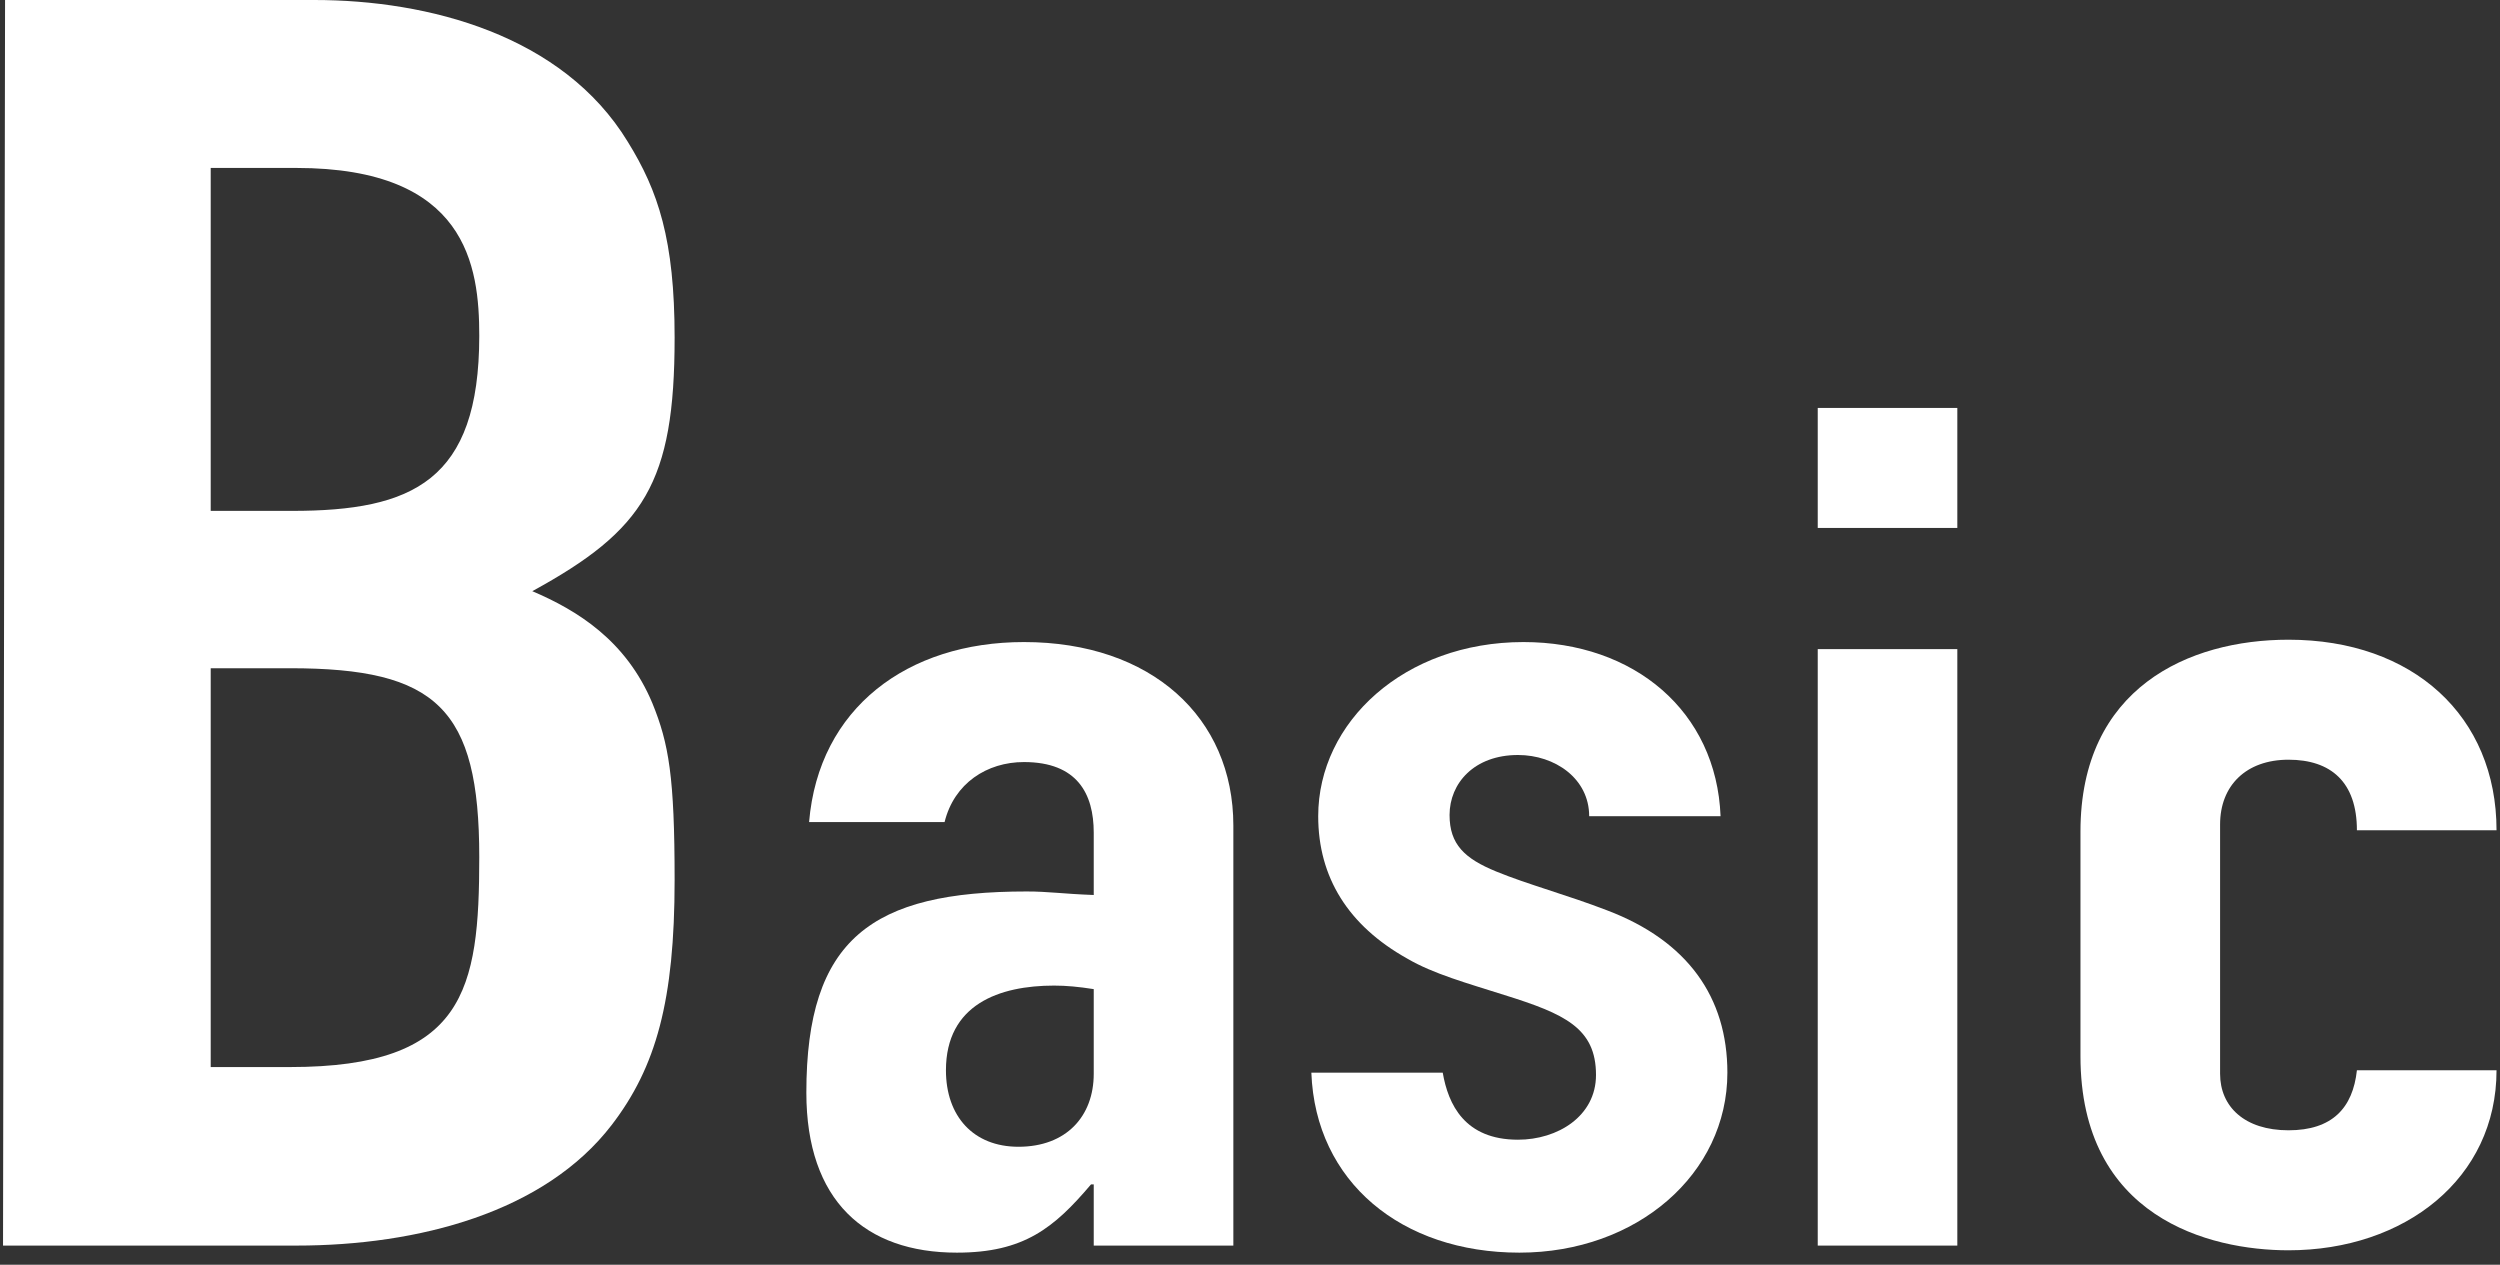
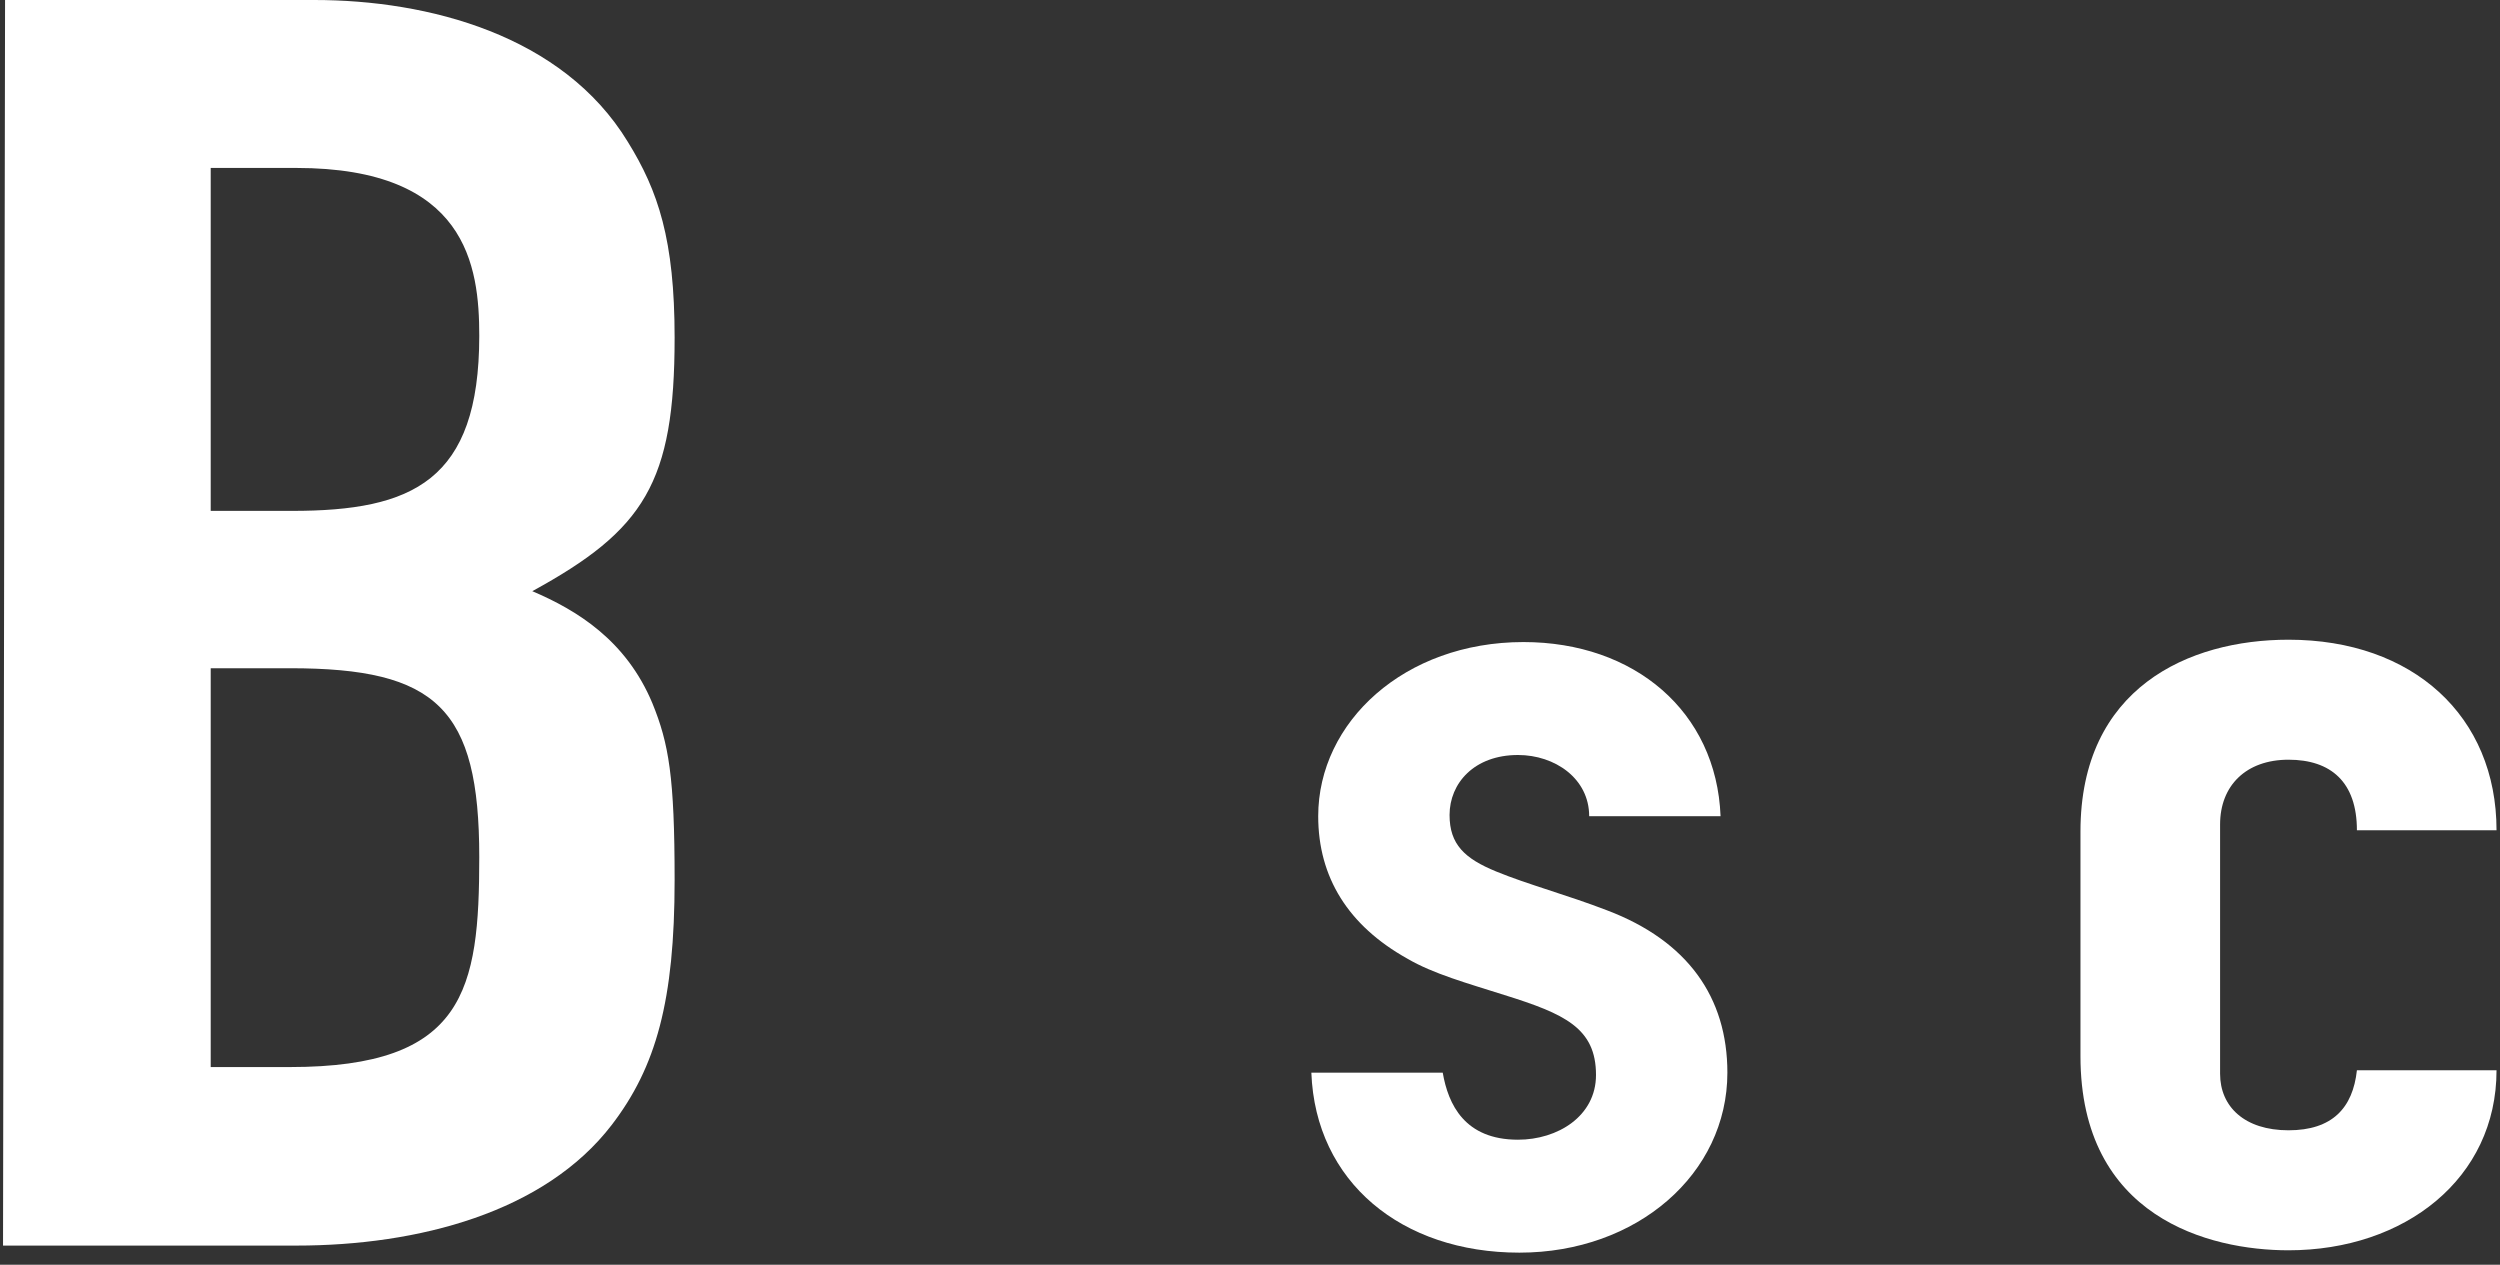
<svg xmlns="http://www.w3.org/2000/svg" width="85" height="43" viewBox="0 0 85 43" fill="none">
  <rect x="0" y="0" width="85" height="43" fill="#333333" stroke="none" />
  <path d="M10.688 0C14.562 0 19.134 1.19 21.344 4.82C22.379 6.49 22.937 8.15 22.937 11.48C22.937 16.42 21.902 18.02 18.098 20.1C19.622 20.75 21.286 21.77 22.181 23.91C22.74 25.28 22.937 26.41 22.937 29.92C22.937 34.02 22.309 36.28 20.797 38.25C18.517 41.22 14.225 42.35 10.072 42.35H0.103L0.172 0H10.688ZM7.164 17.37H9.932C14.015 17.37 16.295 16.36 16.295 11.42C16.295 9.04 15.876 5.71 10.072 5.71H7.164V17.37ZM7.164 36.28H9.862C15.818 36.28 16.295 33.66 16.295 29.14C16.295 24.08 14.841 22.72 9.862 22.72H7.164V36.28Z" fill="white" />
-   <path d="M41.934 42.35H37.187V40.27H37.094C35.838 41.75 34.814 42.59 32.534 42.59C29.417 42.59 27.416 40.83 27.416 37.15C27.416 31.91 29.649 30.31 34.907 30.31C35.652 30.31 36.117 30.39 37.187 30.43V28.31C37.187 26.99 36.629 25.91 34.814 25.91C33.558 25.91 32.441 26.63 32.116 27.95H27.509C27.835 24.07 30.859 21.83 34.814 21.83C39.142 21.83 41.934 24.39 41.934 28.07V42.35ZM37.187 36.51V33.63C36.676 33.55 36.257 33.51 35.838 33.51C33.977 33.51 32.162 34.15 32.162 36.39C32.162 37.95 33.093 38.99 34.628 38.99C36.257 38.99 37.187 37.95 37.187 36.51Z" fill="white" />
  <path d="M54.032 27.75C54.032 26.47 52.868 25.67 51.612 25.67C50.123 25.67 49.285 26.63 49.285 27.71C49.285 28.71 49.797 29.19 50.868 29.63C51.938 30.07 53.287 30.43 54.636 30.95C57.382 31.99 58.731 33.91 58.731 36.47C58.731 39.91 55.66 42.59 51.659 42.59C47.657 42.59 44.725 40.19 44.586 36.47H49.053C49.239 37.55 49.797 38.75 51.612 38.75C52.961 38.75 54.264 37.95 54.264 36.55C54.264 34.95 53.194 34.47 51.147 33.83C49.89 33.43 48.727 33.11 47.843 32.59C45.842 31.47 44.819 29.83 44.819 27.75C44.819 24.55 47.75 21.83 51.798 21.83C55.567 21.83 58.359 24.19 58.499 27.75H54.032Z" fill="white" />
-   <path d="M66.549 13.87V17.95H61.803V13.87H66.549ZM66.549 22.07V42.35H61.803V22.07H66.549Z" fill="white" />
  <path d="M80.135 28.23C80.135 26.59 79.251 25.83 77.809 25.83C76.367 25.83 75.483 26.71 75.483 28.03V36.51C75.483 37.63 76.32 38.43 77.809 38.43C79.298 38.43 79.996 37.67 80.135 36.39H84.882C84.882 40.07 81.764 42.51 77.809 42.51C75.11 42.51 70.736 41.39 70.736 35.91V28.27C70.736 23.39 74.412 21.75 77.809 21.75C82.043 21.75 84.882 24.35 84.882 28.23H80.135Z" fill="white" />
</svg>